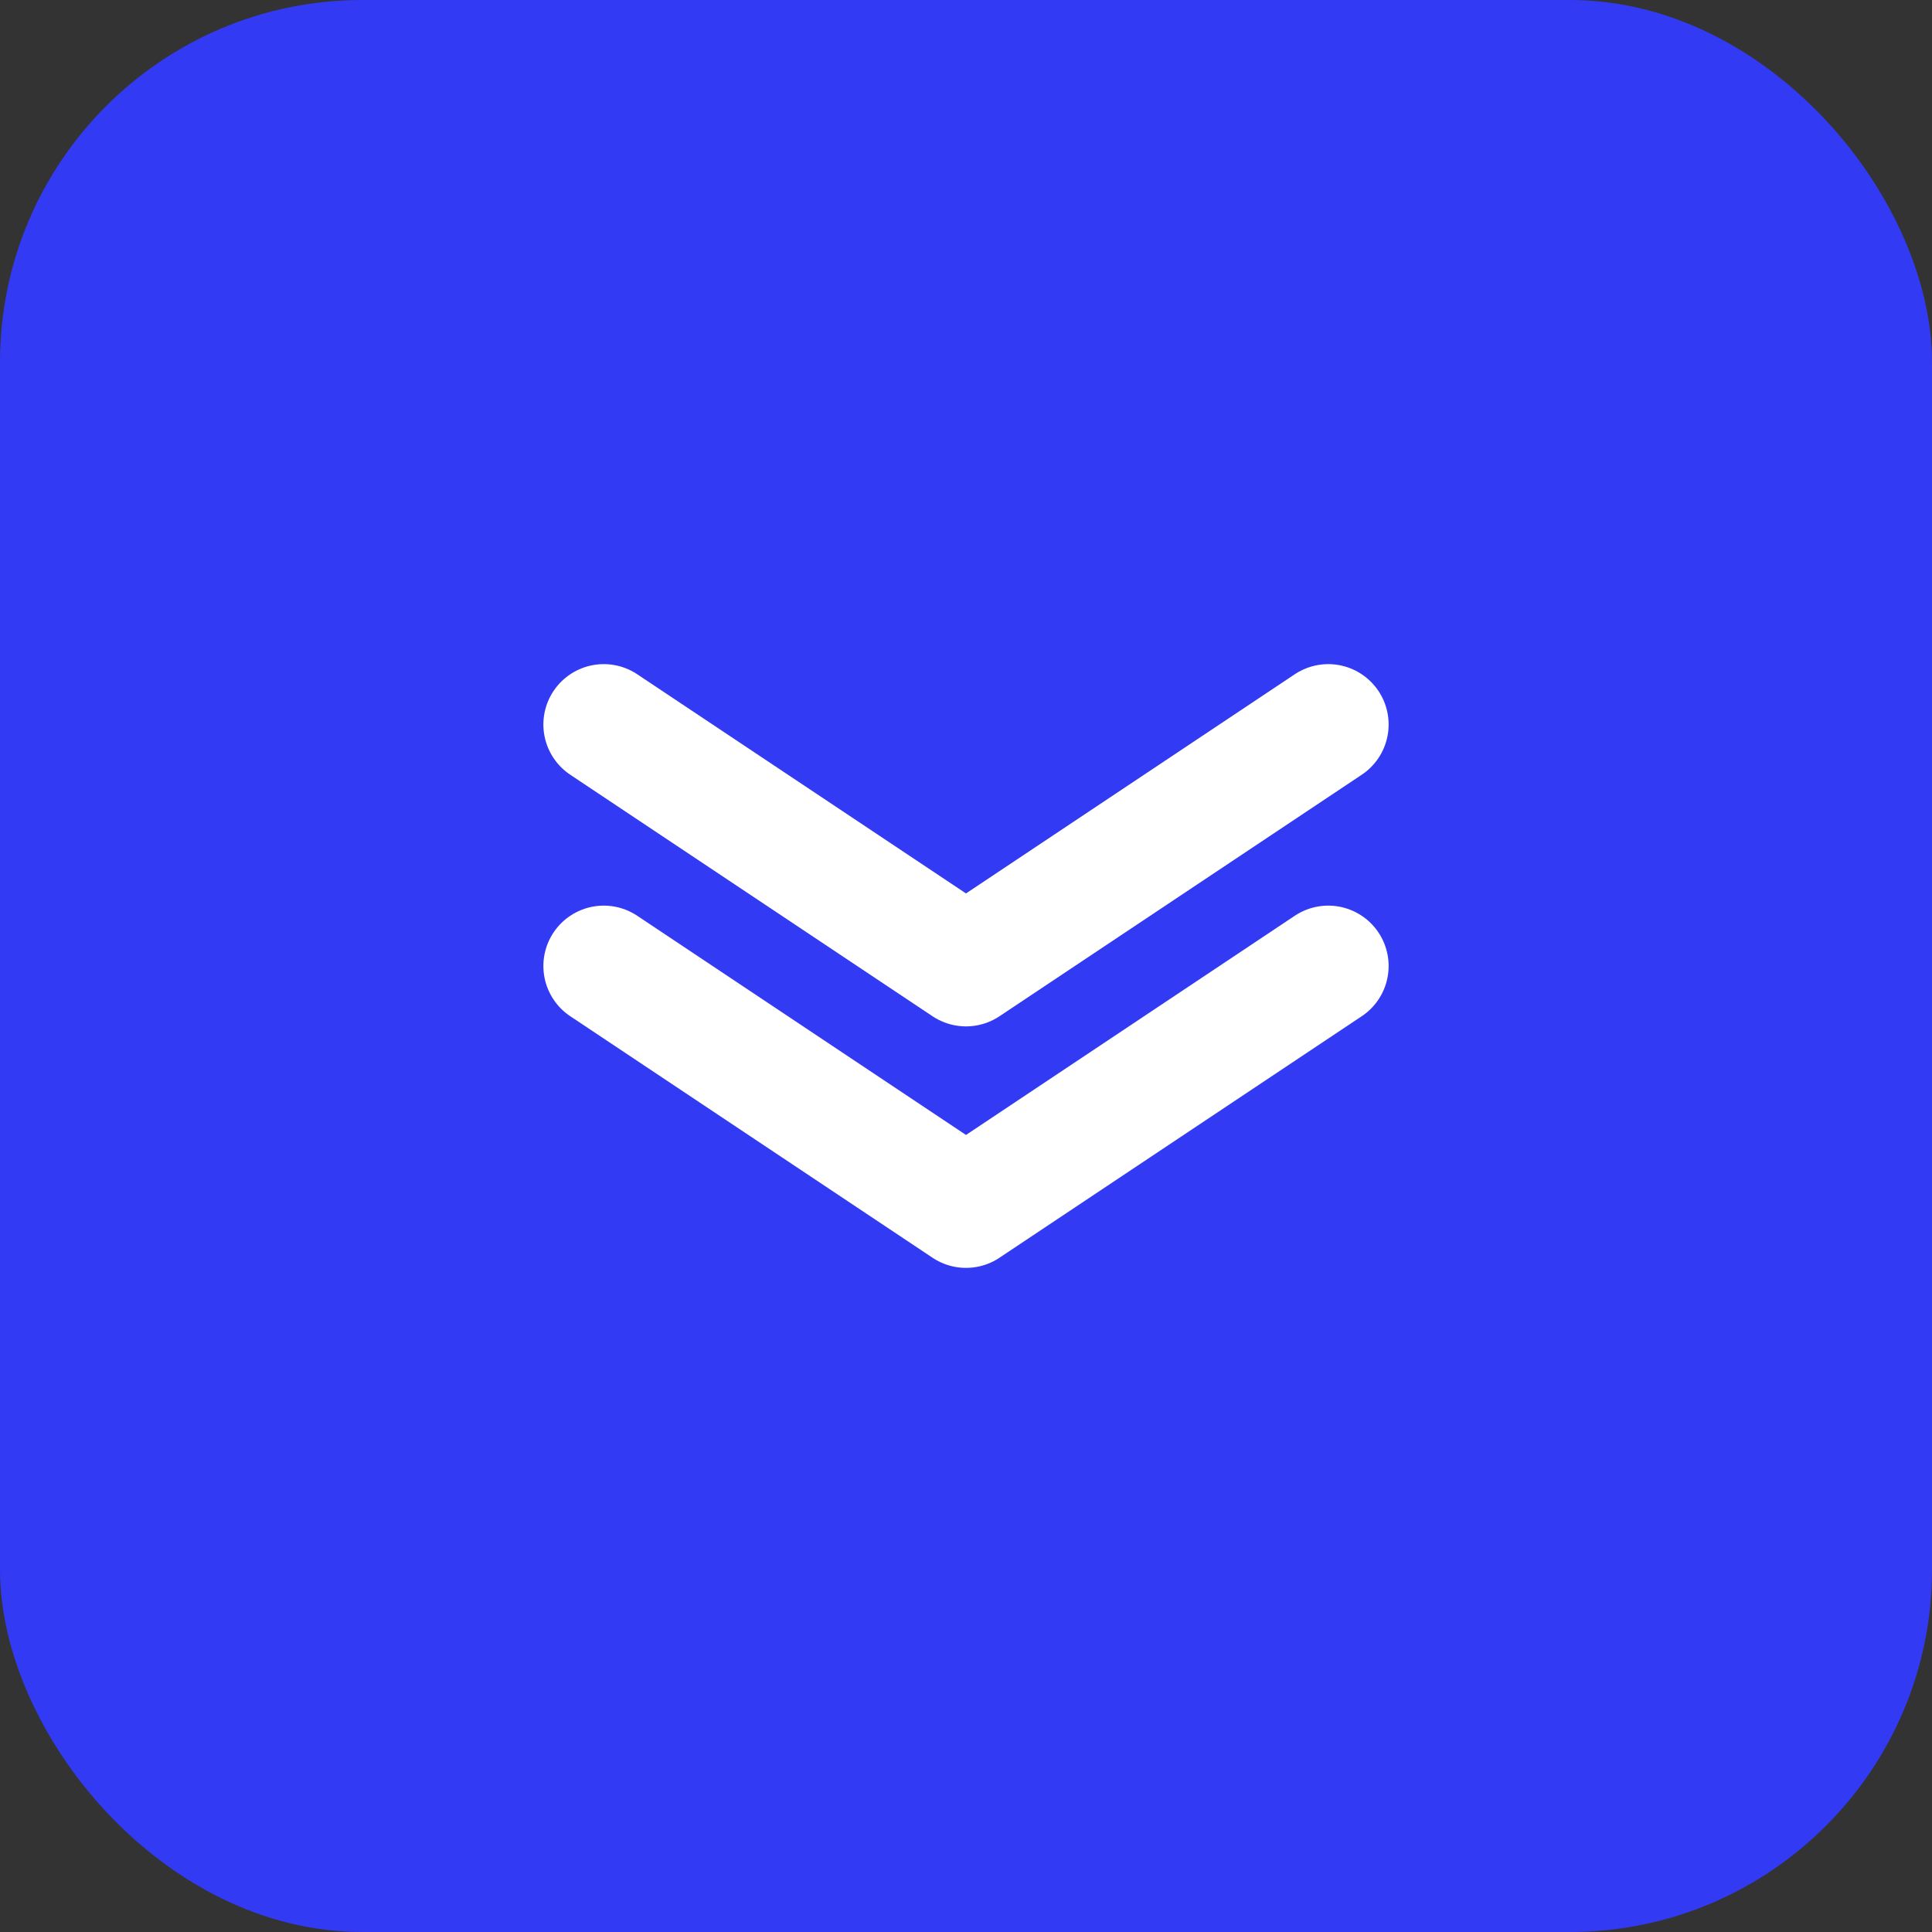
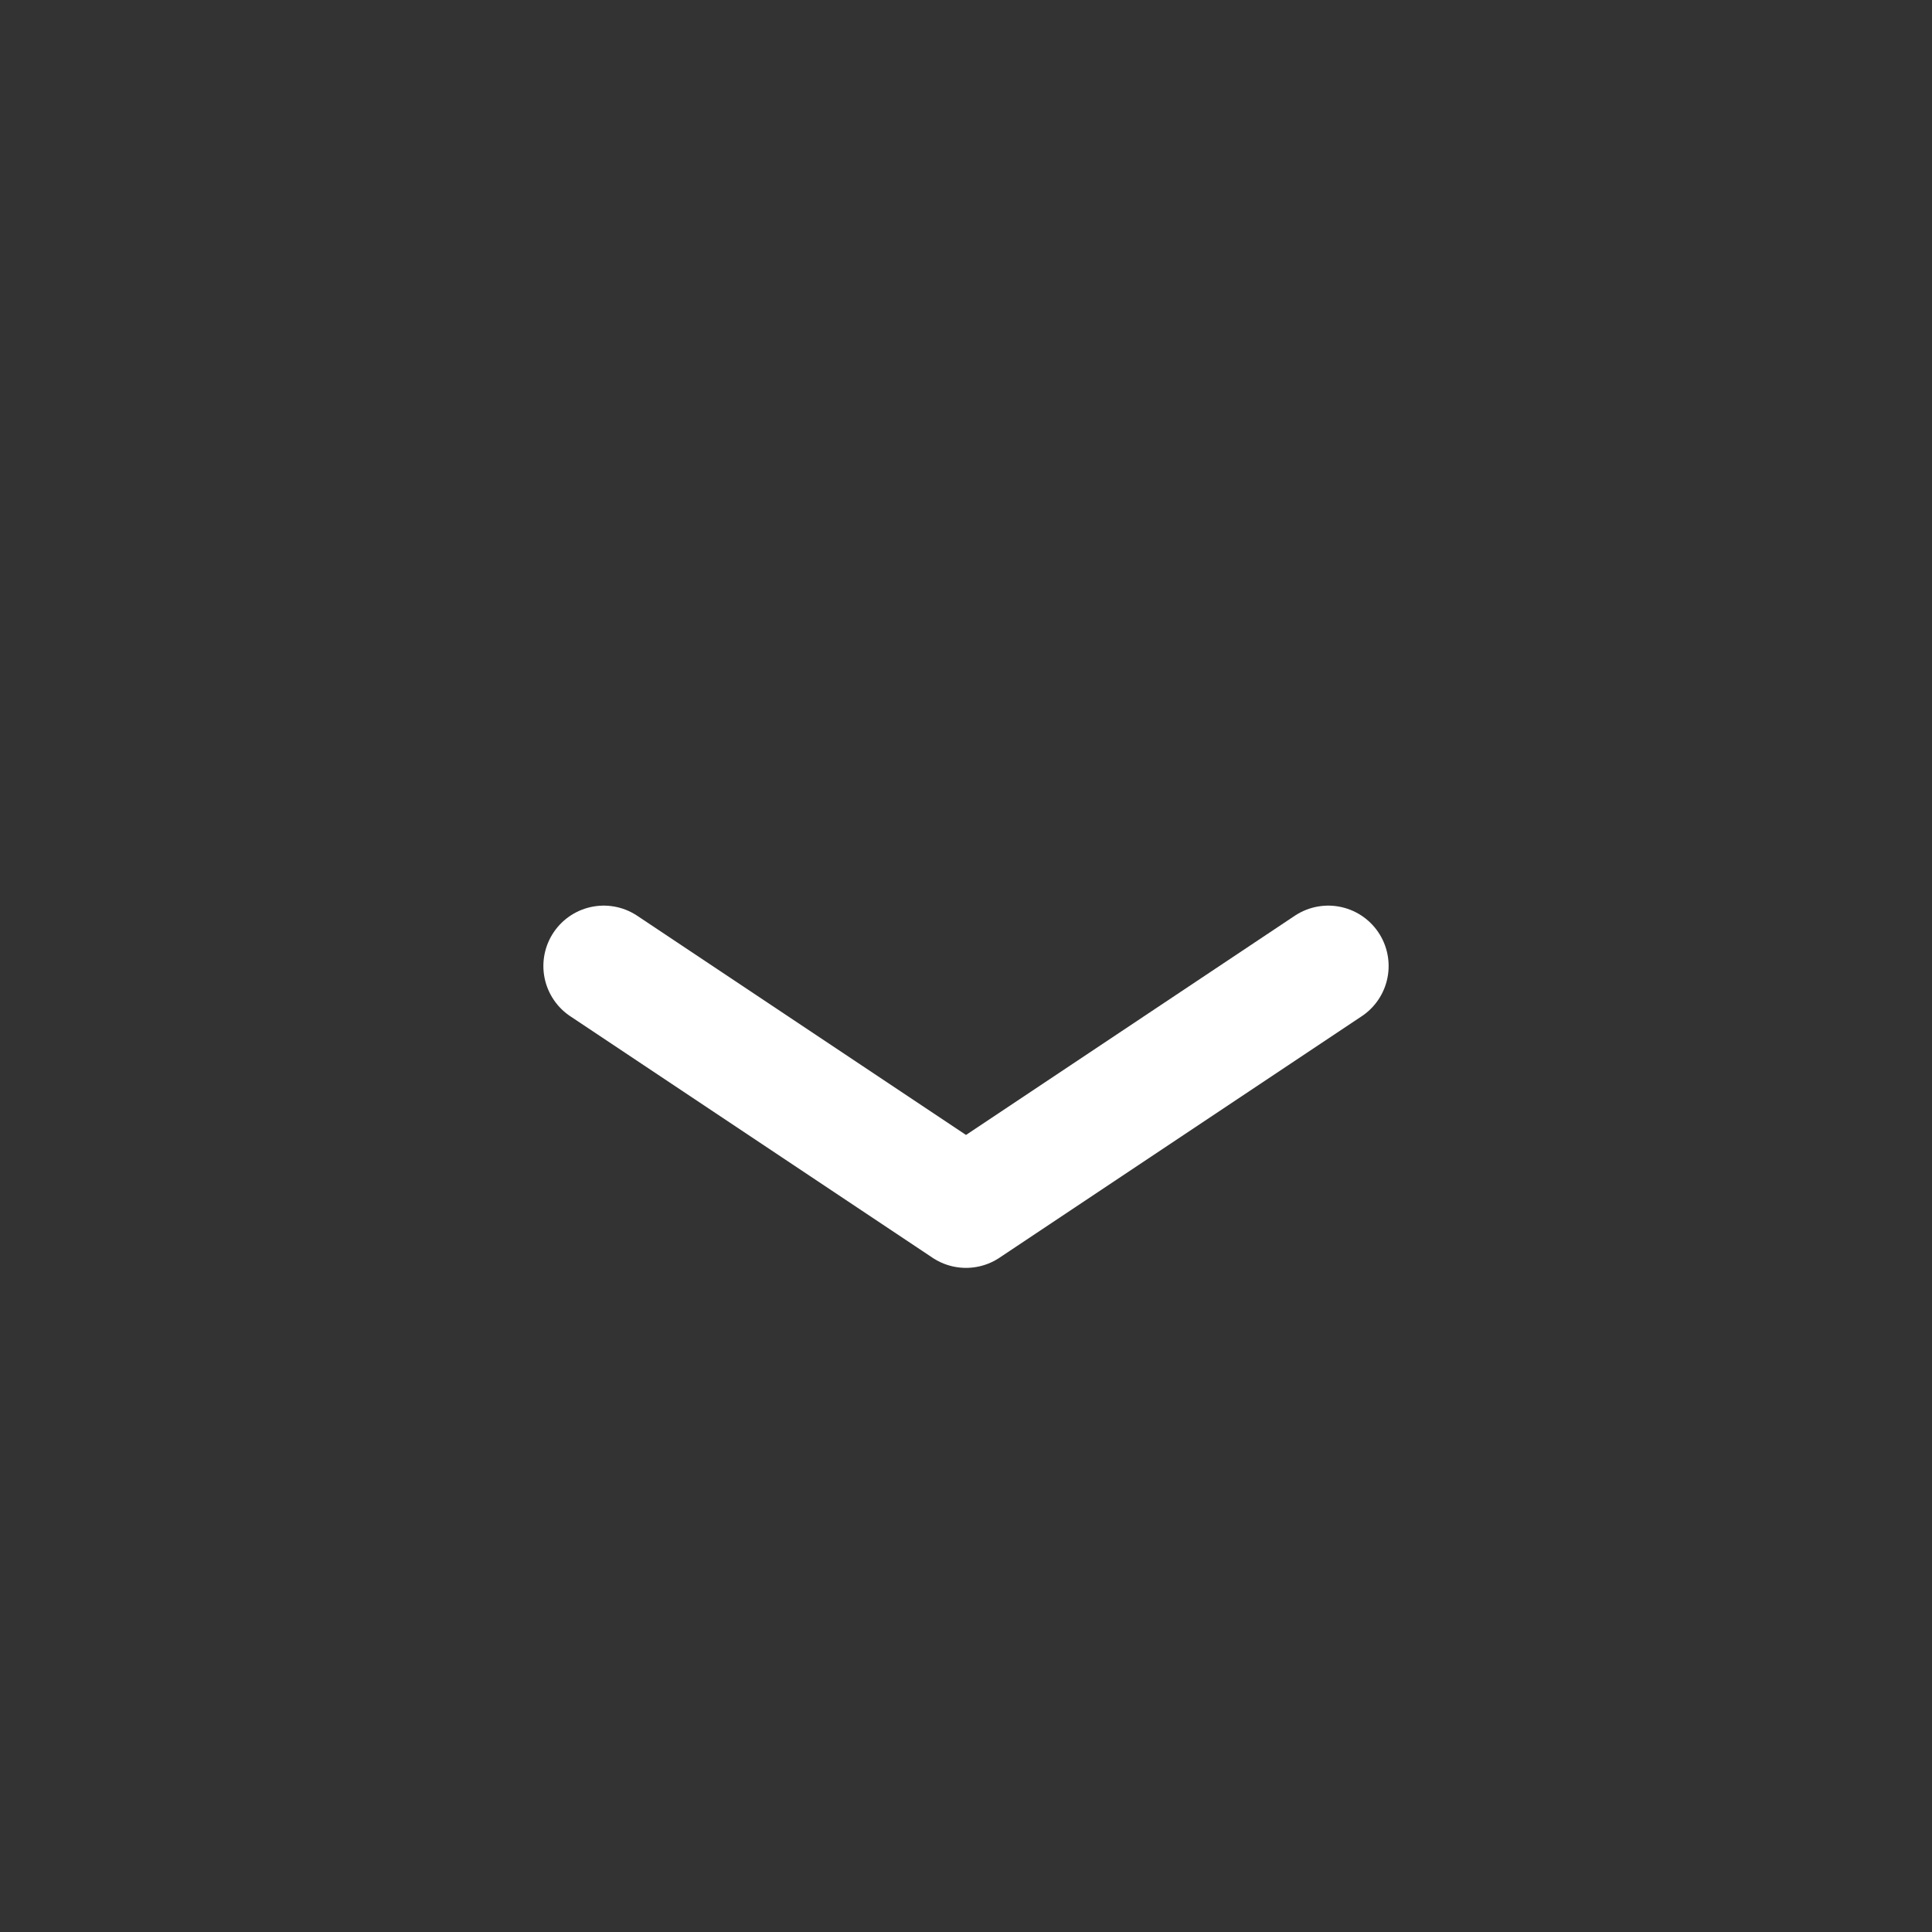
<svg xmlns="http://www.w3.org/2000/svg" width="32" height="32" viewBox="0 0 32 32" fill="none">
  <rect x="0" y="0" width="32" height="32" fill="#333333" stroke="none" />
-   <rect width="32" height="32" rx="6" fill="#333AF4" />
-   <path d="M10 12L16 16L22 12" stroke="white" stroke-width="2" stroke-linecap="round" stroke-linejoin="round" />
  <path d="M10 16L16 20L22 16" stroke="white" stroke-width="2" stroke-linecap="round" stroke-linejoin="round" />
</svg>